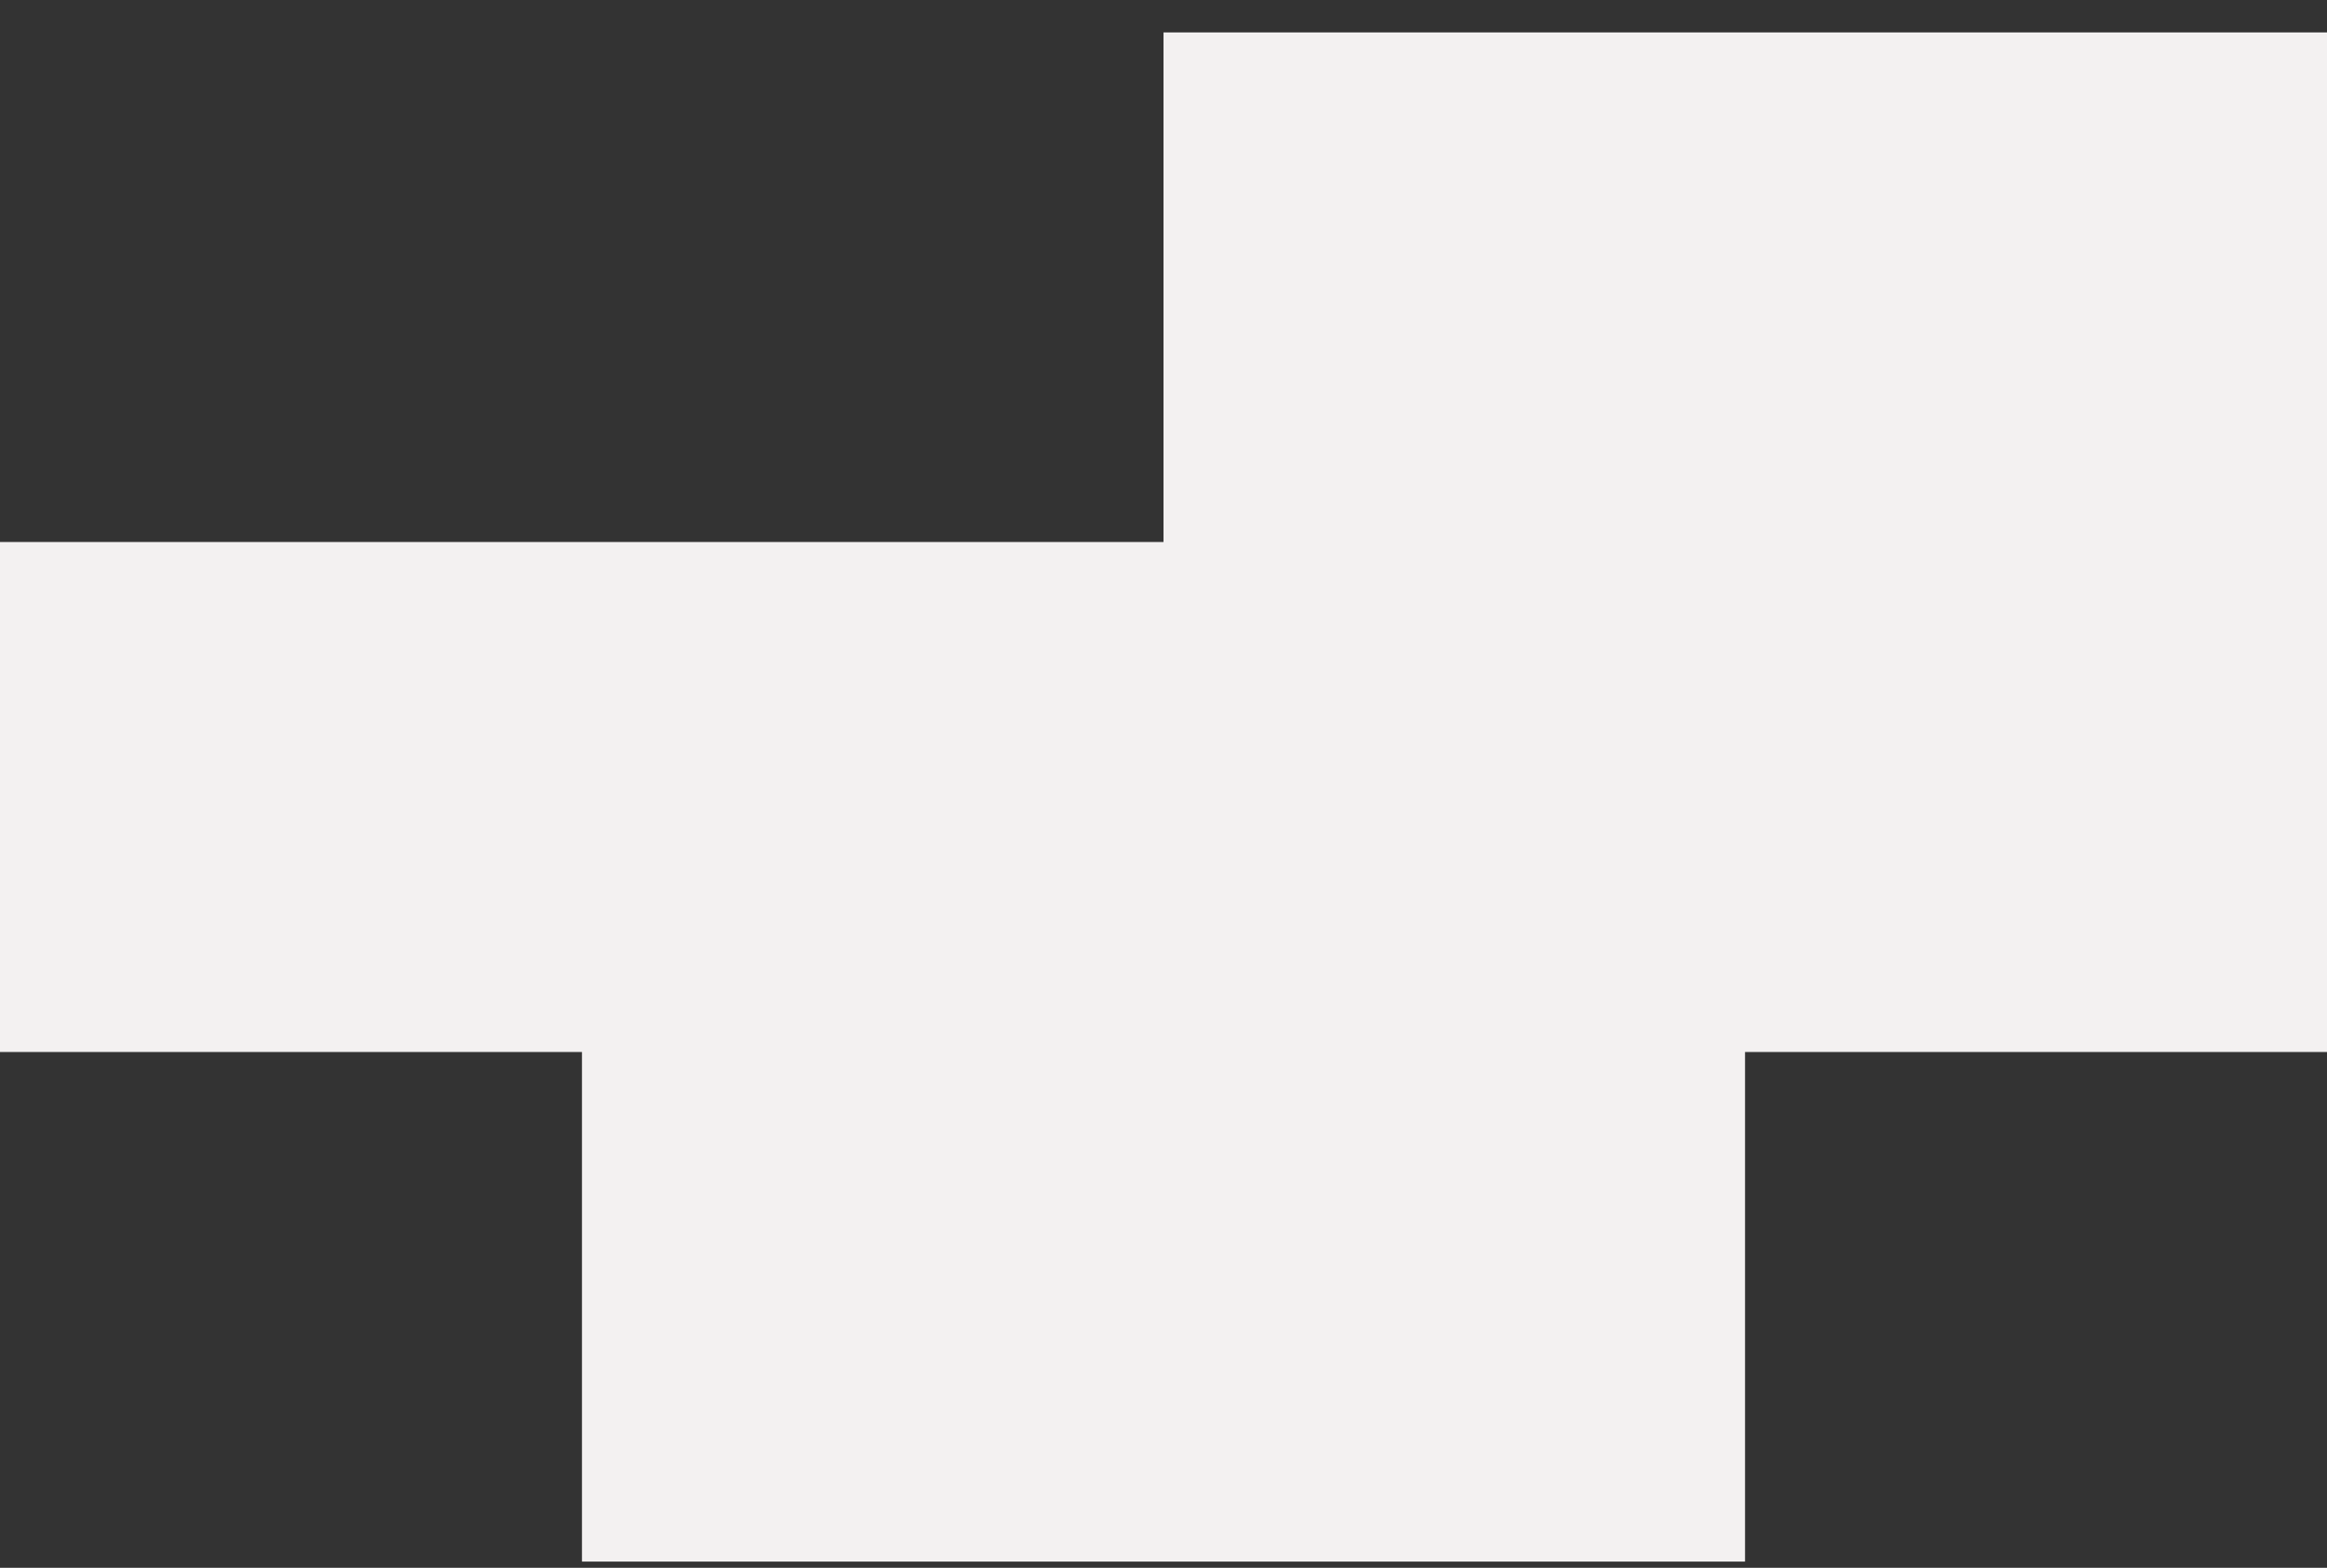
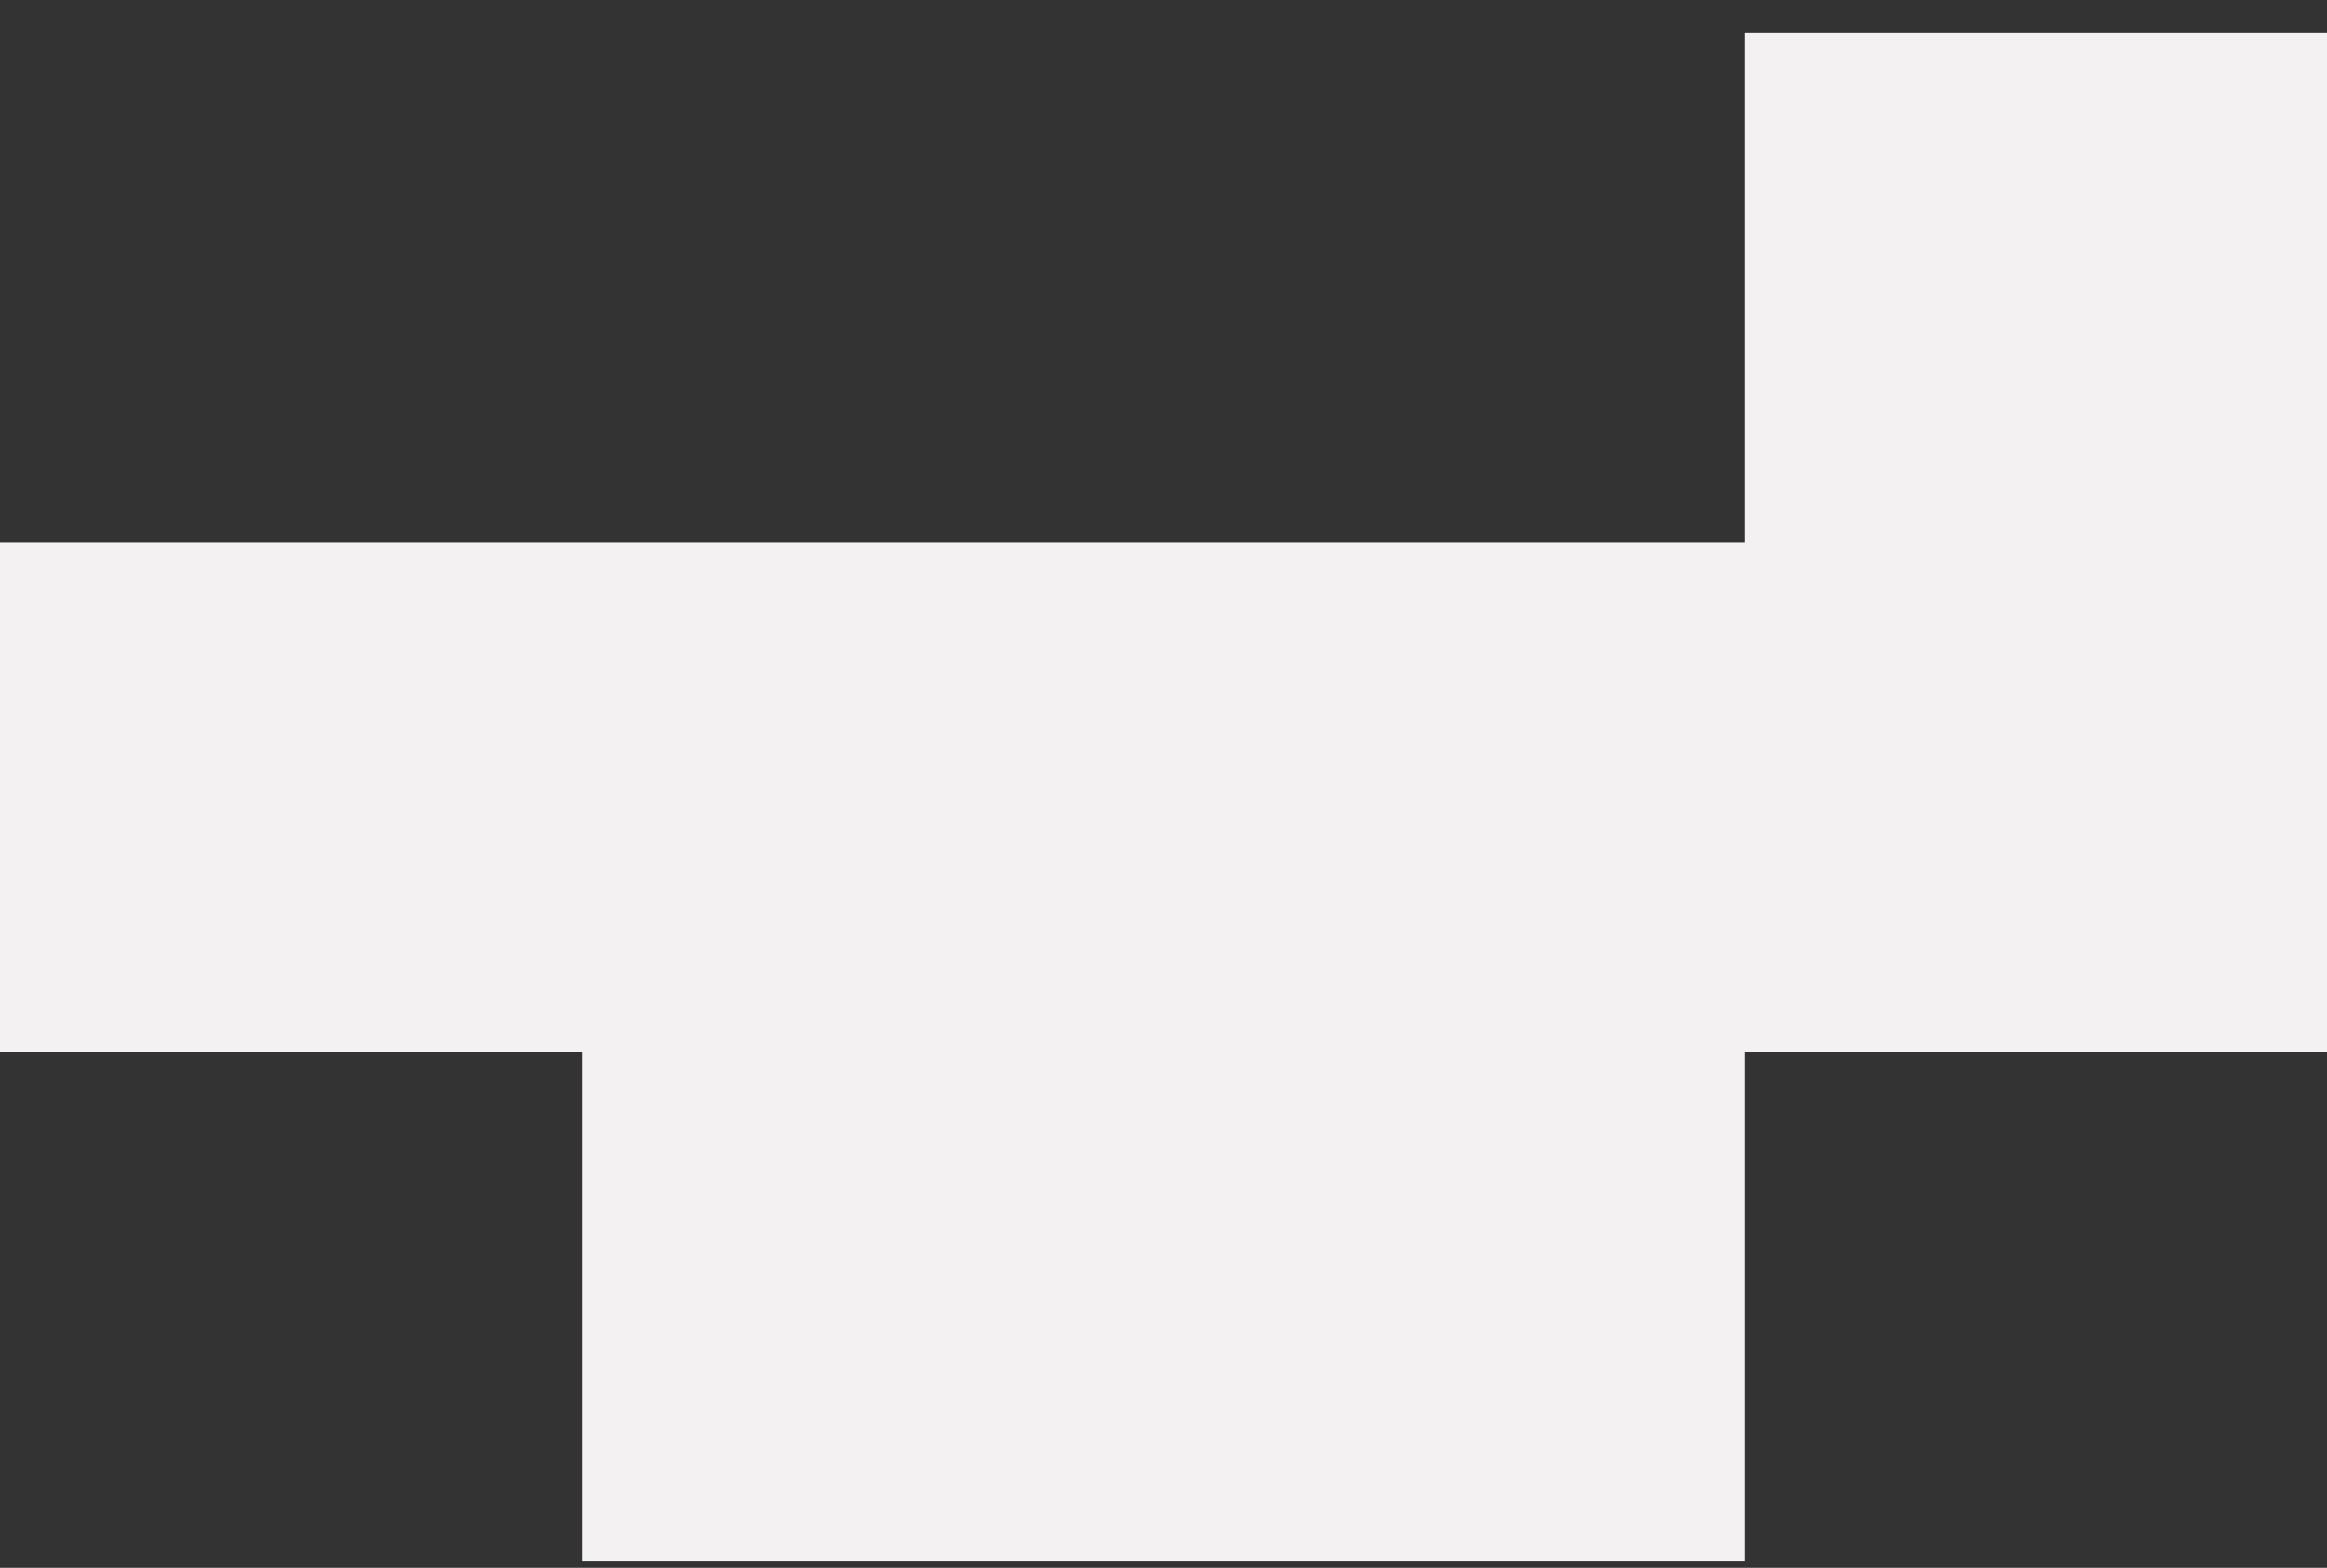
<svg xmlns="http://www.w3.org/2000/svg" width="46" height="31" viewBox="0 0 46 31" fill="none">
  <rect x="0" y="0" width="46" height="31" fill="#333333" stroke="none" />
-   <path d="M11.504 30.877H23H34.496V20.801H46V10.717V0.641H34.496H23V10.717H11.504H0V20.801H11.504V30.877Z" fill="#F3F1F1" />
+   <path d="M11.504 30.877H23H34.496V20.801H46V10.717V0.641H34.496V10.717H11.504H0V20.801H11.504V30.877Z" fill="#F3F1F1" />
</svg>